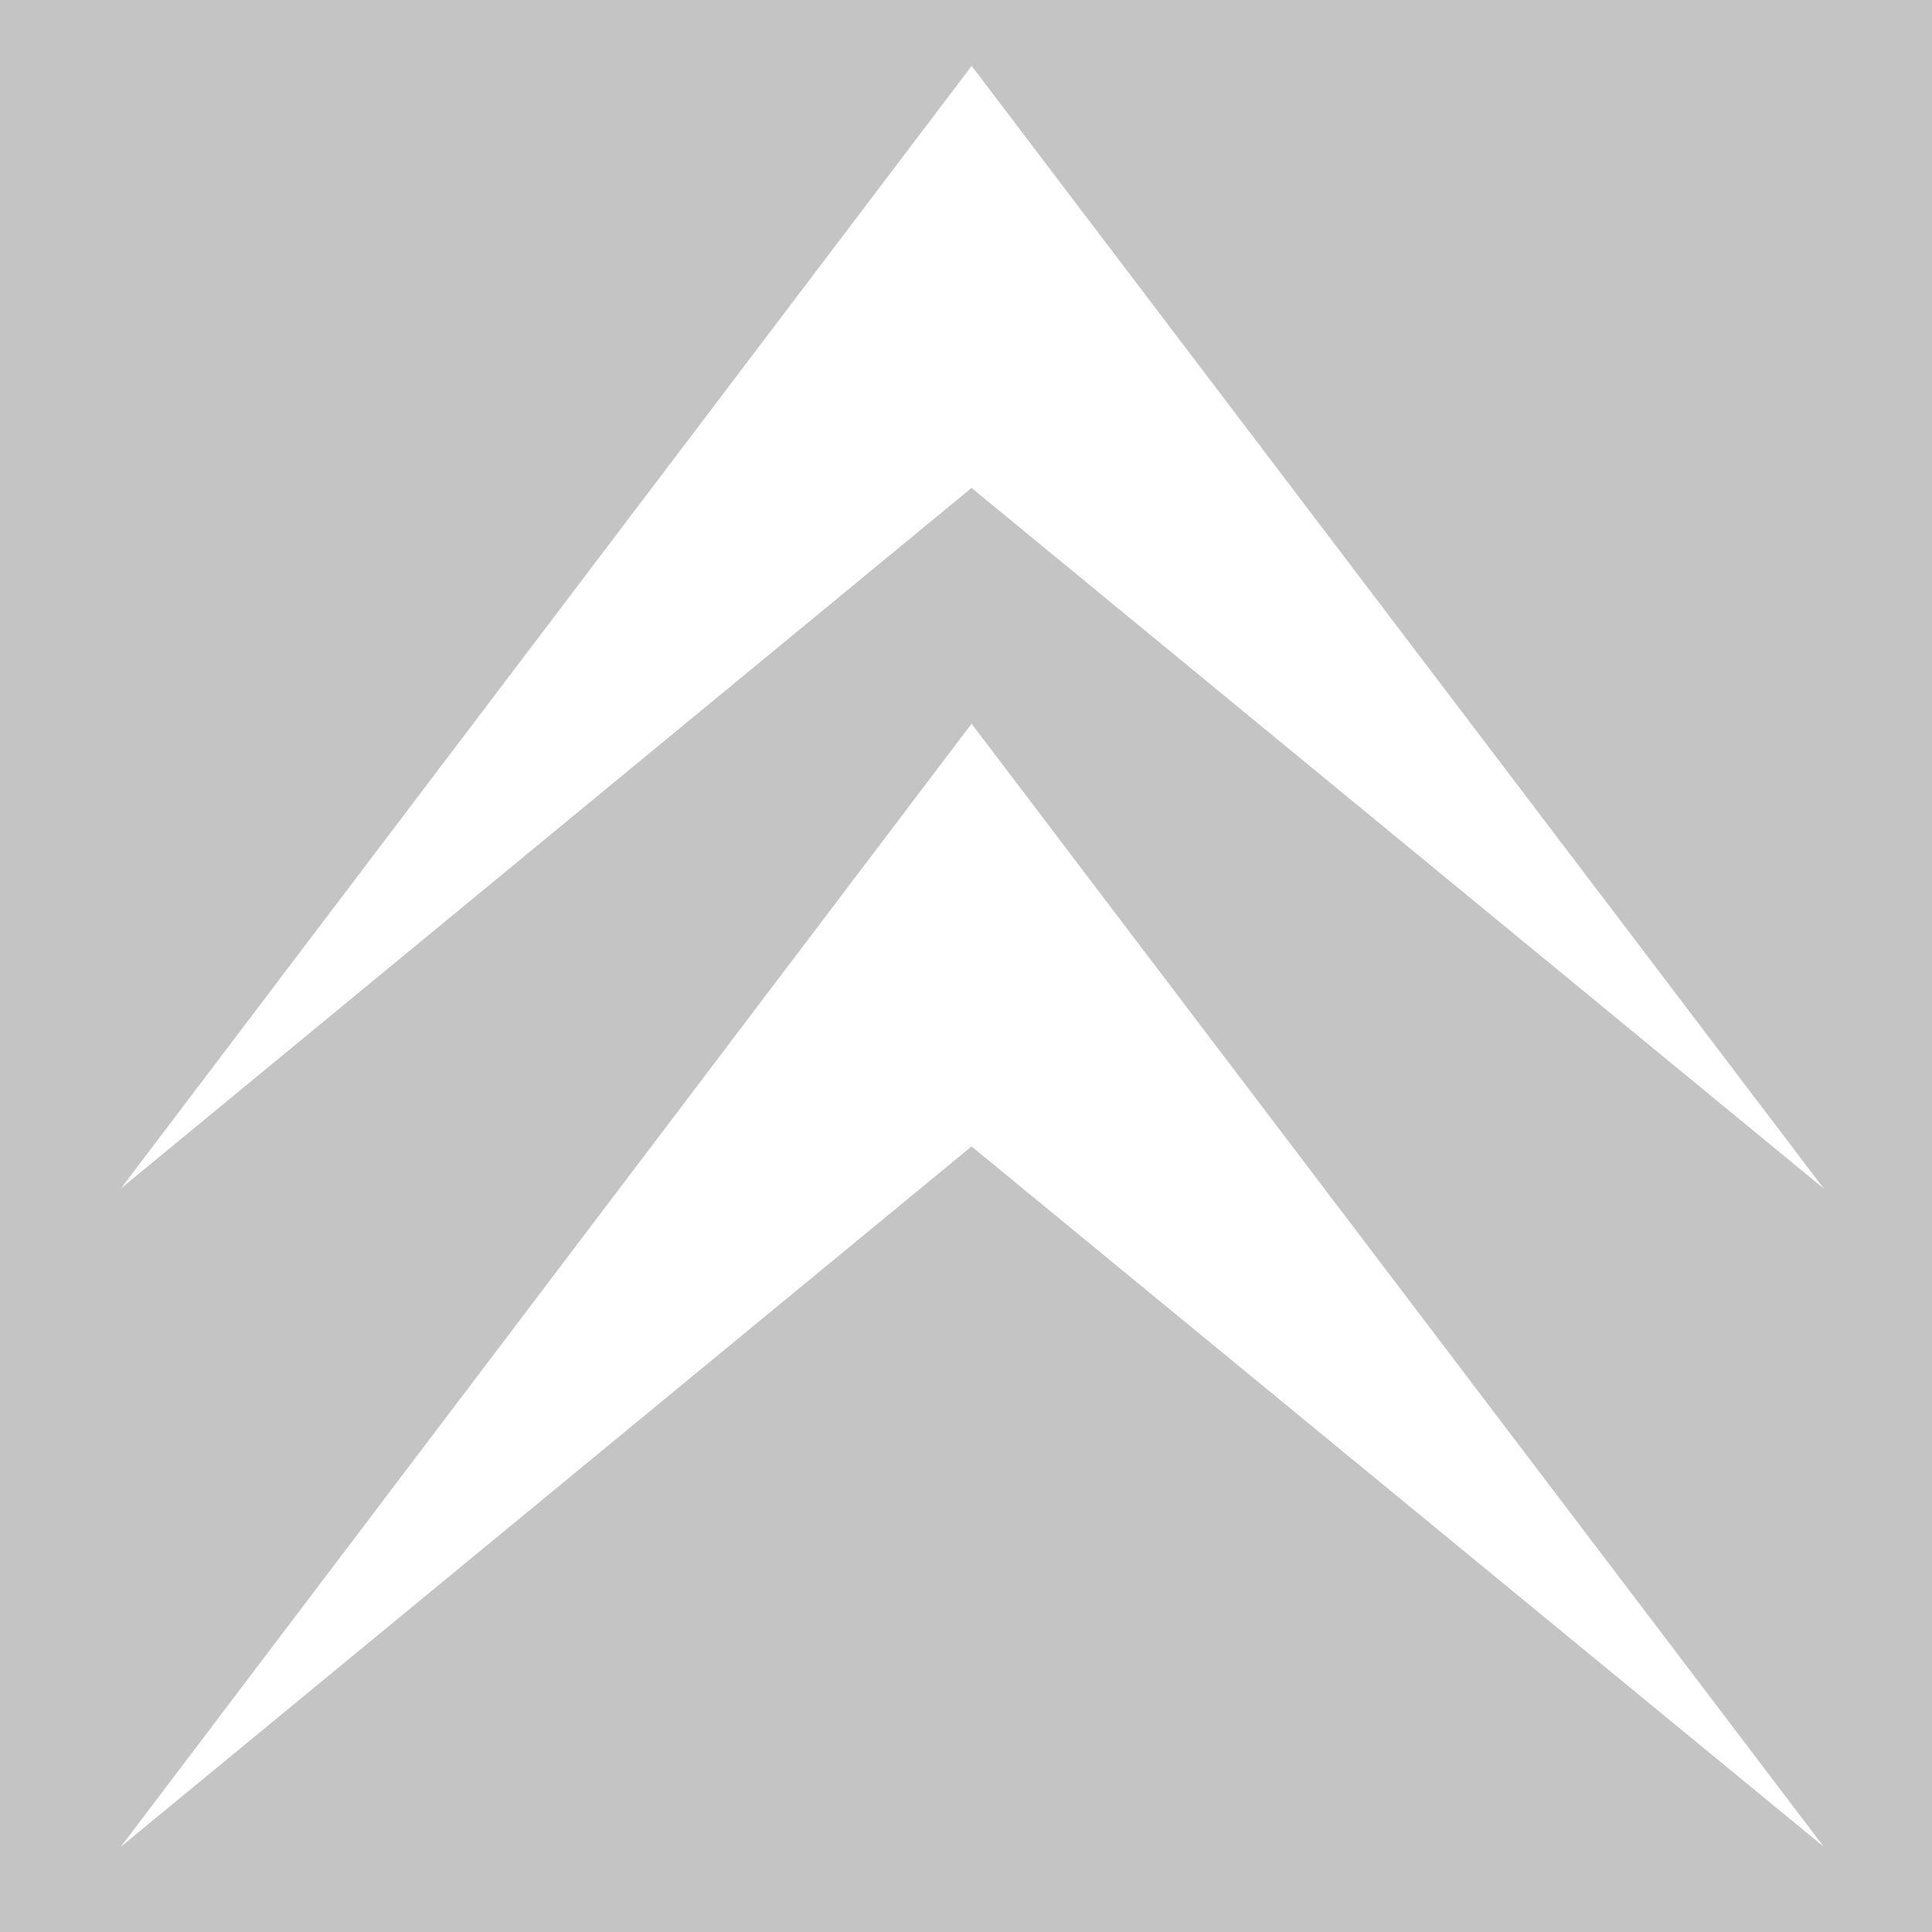
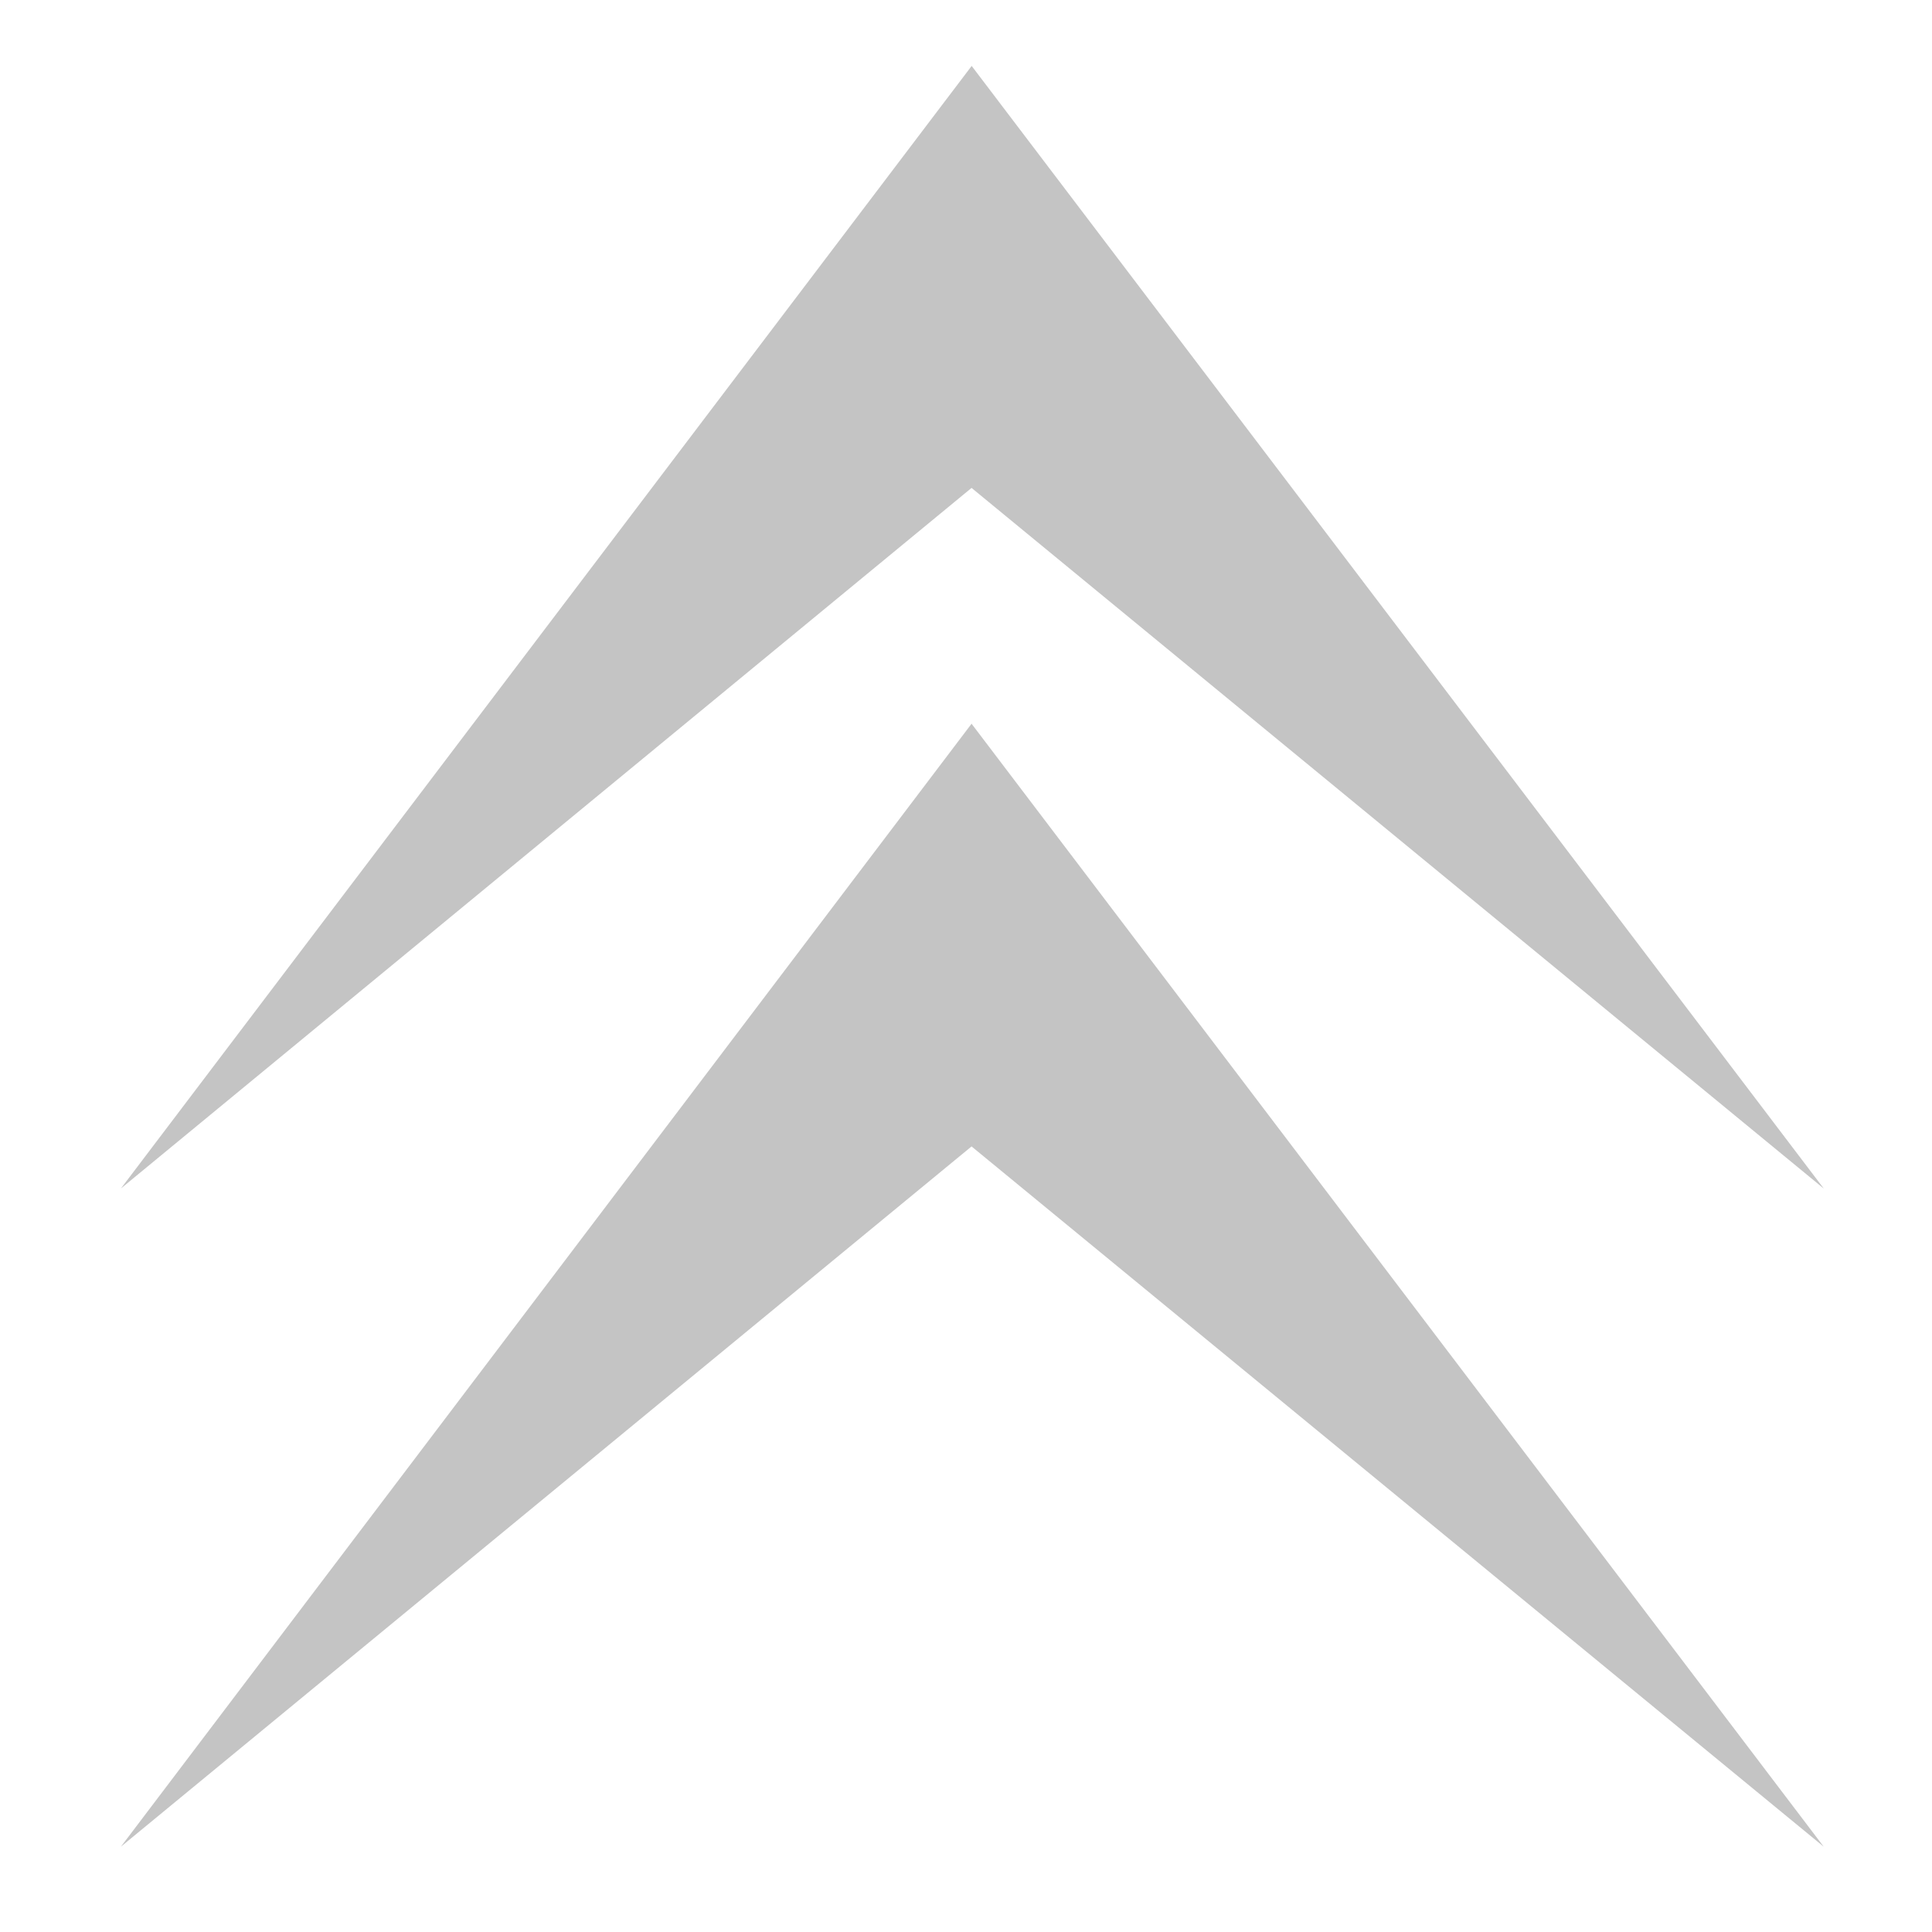
<svg xmlns="http://www.w3.org/2000/svg" width="19" height="19" viewBox="0 0 19 19" fill="none">
-   <path d="M9.559 0H0V19H19V0H9.559ZM9.559 11.278L9.555 11.274L1.189 18.161L9.555 7.117L9.559 7.123L17.935 18.161L9.559 11.278ZM9.559 4.802L9.555 4.798L1.189 11.688L9.556 0.648L9.56 0.654L17.936 11.689L9.559 4.802Z" fill="#C4C4C4" />
+   <path d="M9.559 0H0H19V0H9.559ZM9.559 11.278L9.555 11.274L1.189 18.161L9.555 7.117L9.559 7.123L17.935 18.161L9.559 11.278ZM9.559 4.802L9.555 4.798L1.189 11.688L9.556 0.648L9.56 0.654L17.936 11.689L9.559 4.802Z" fill="#C4C4C4" />
</svg>